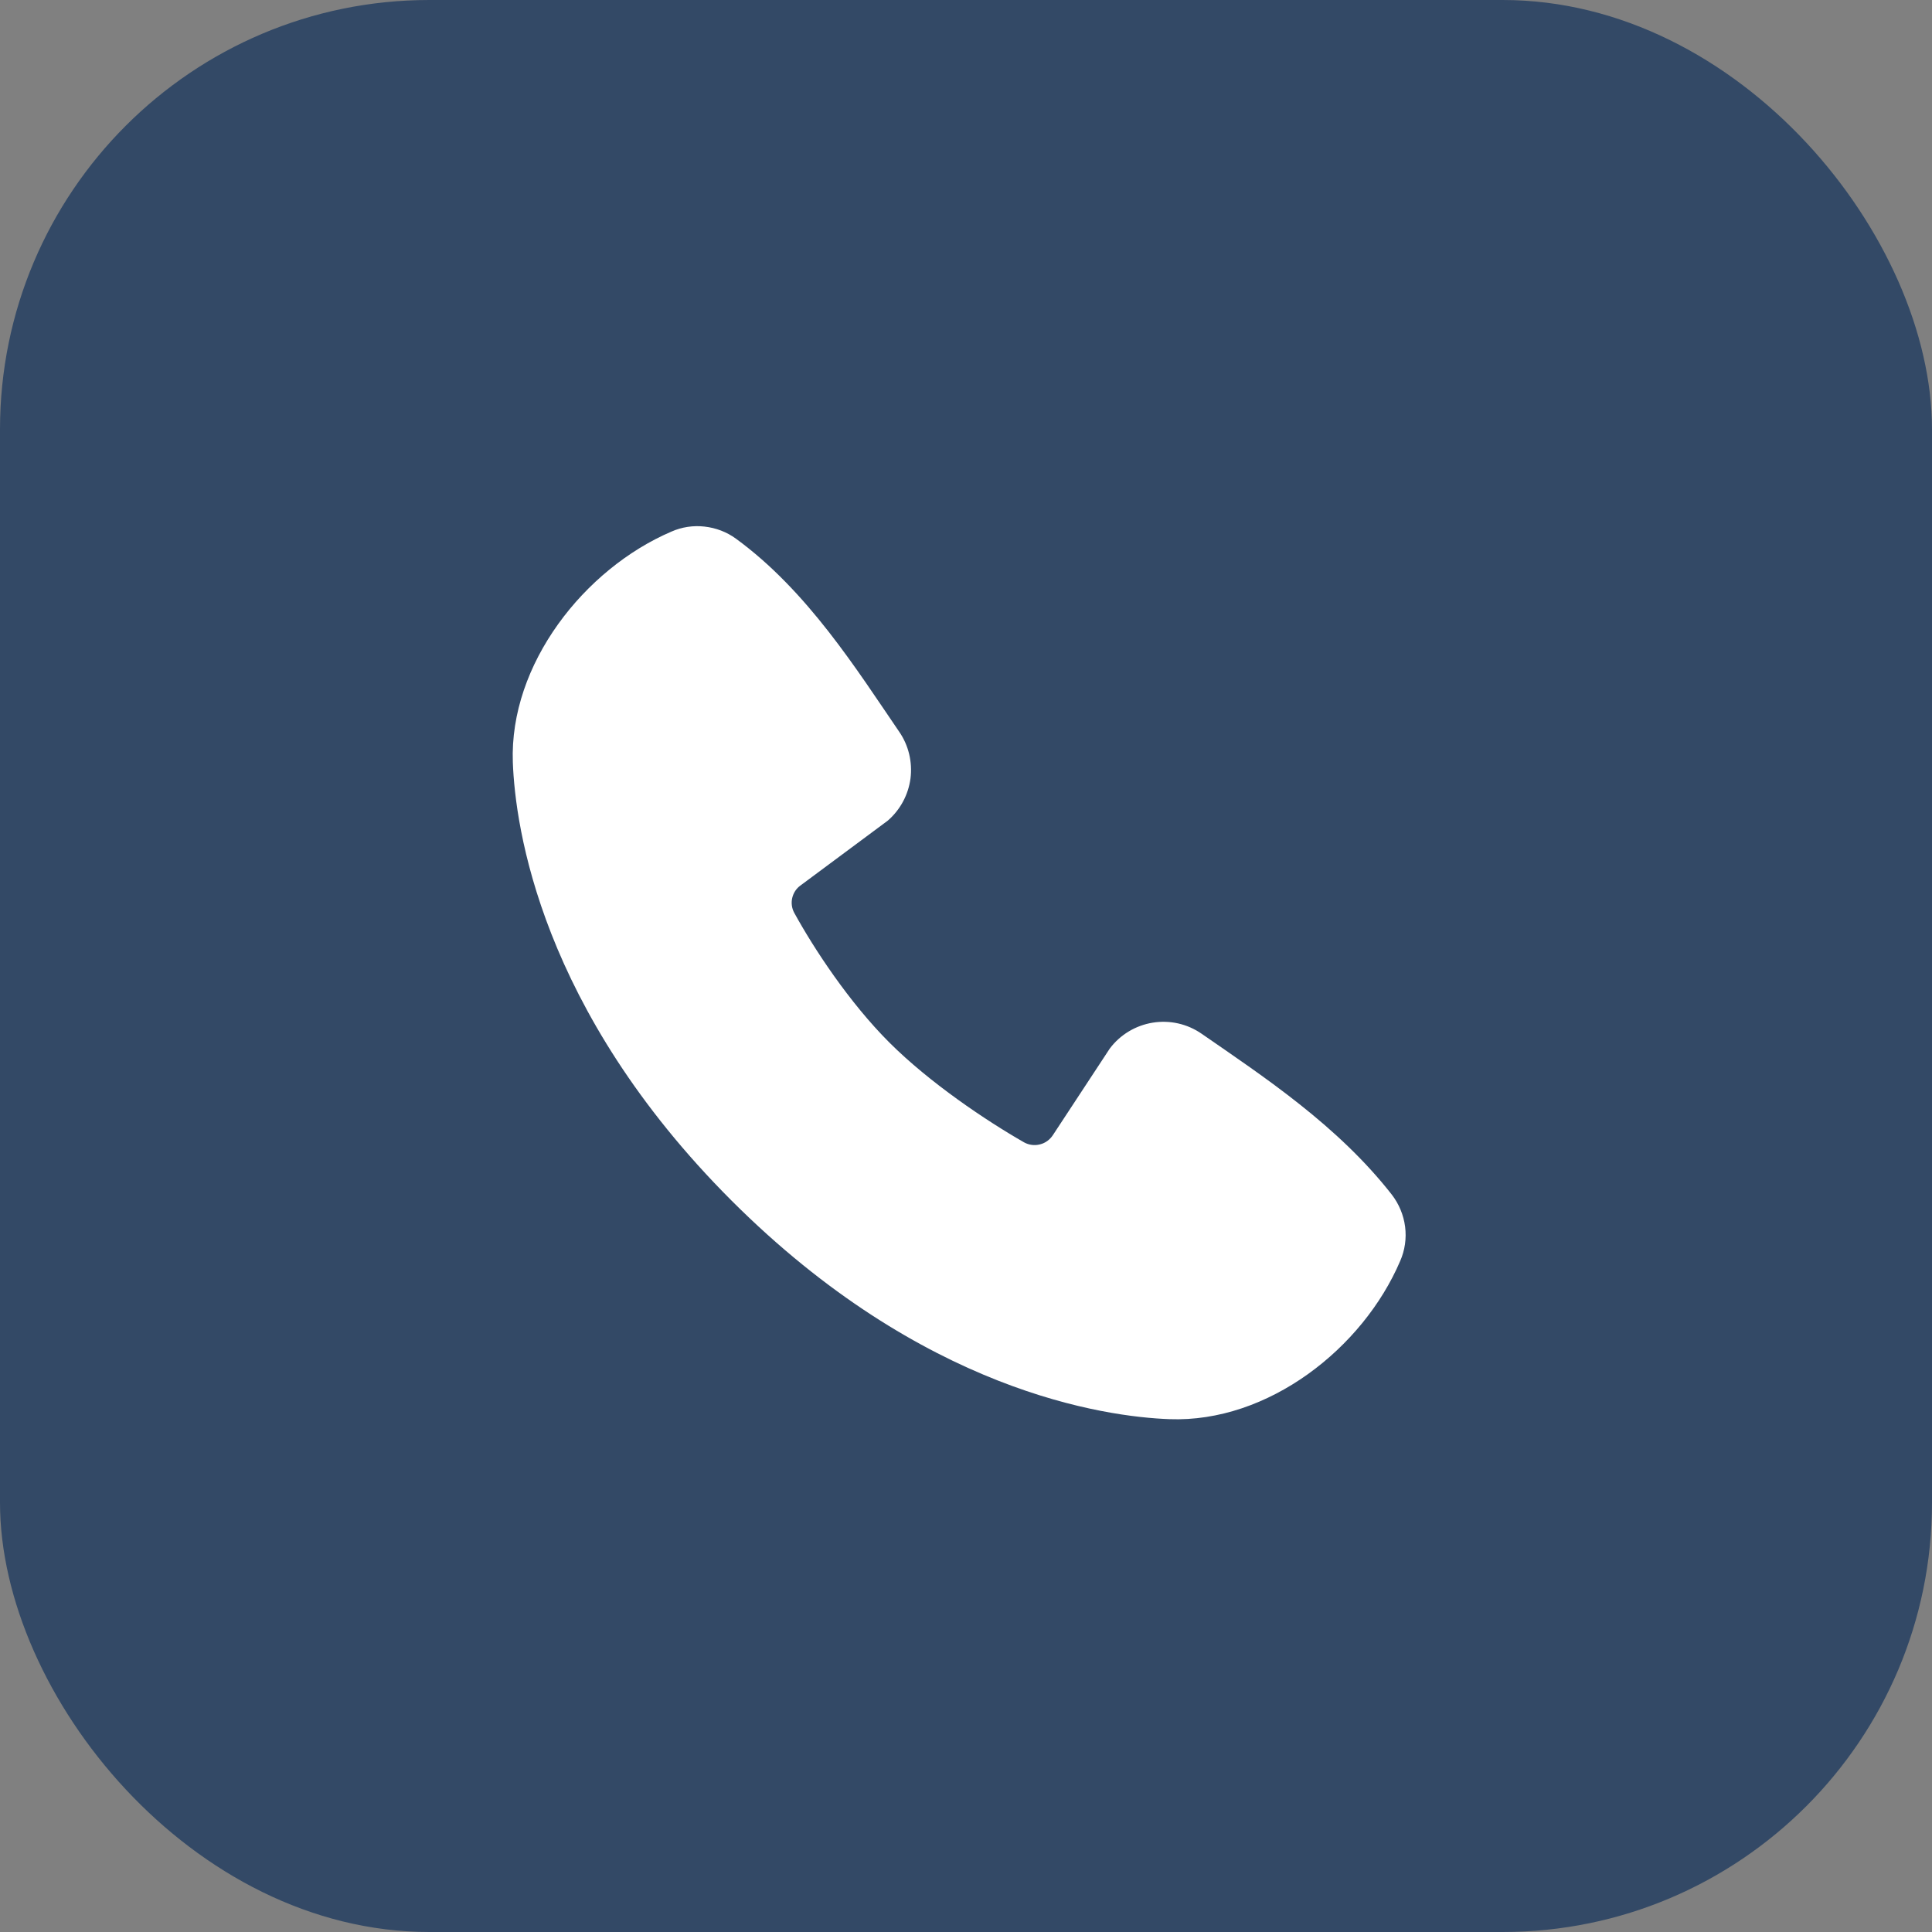
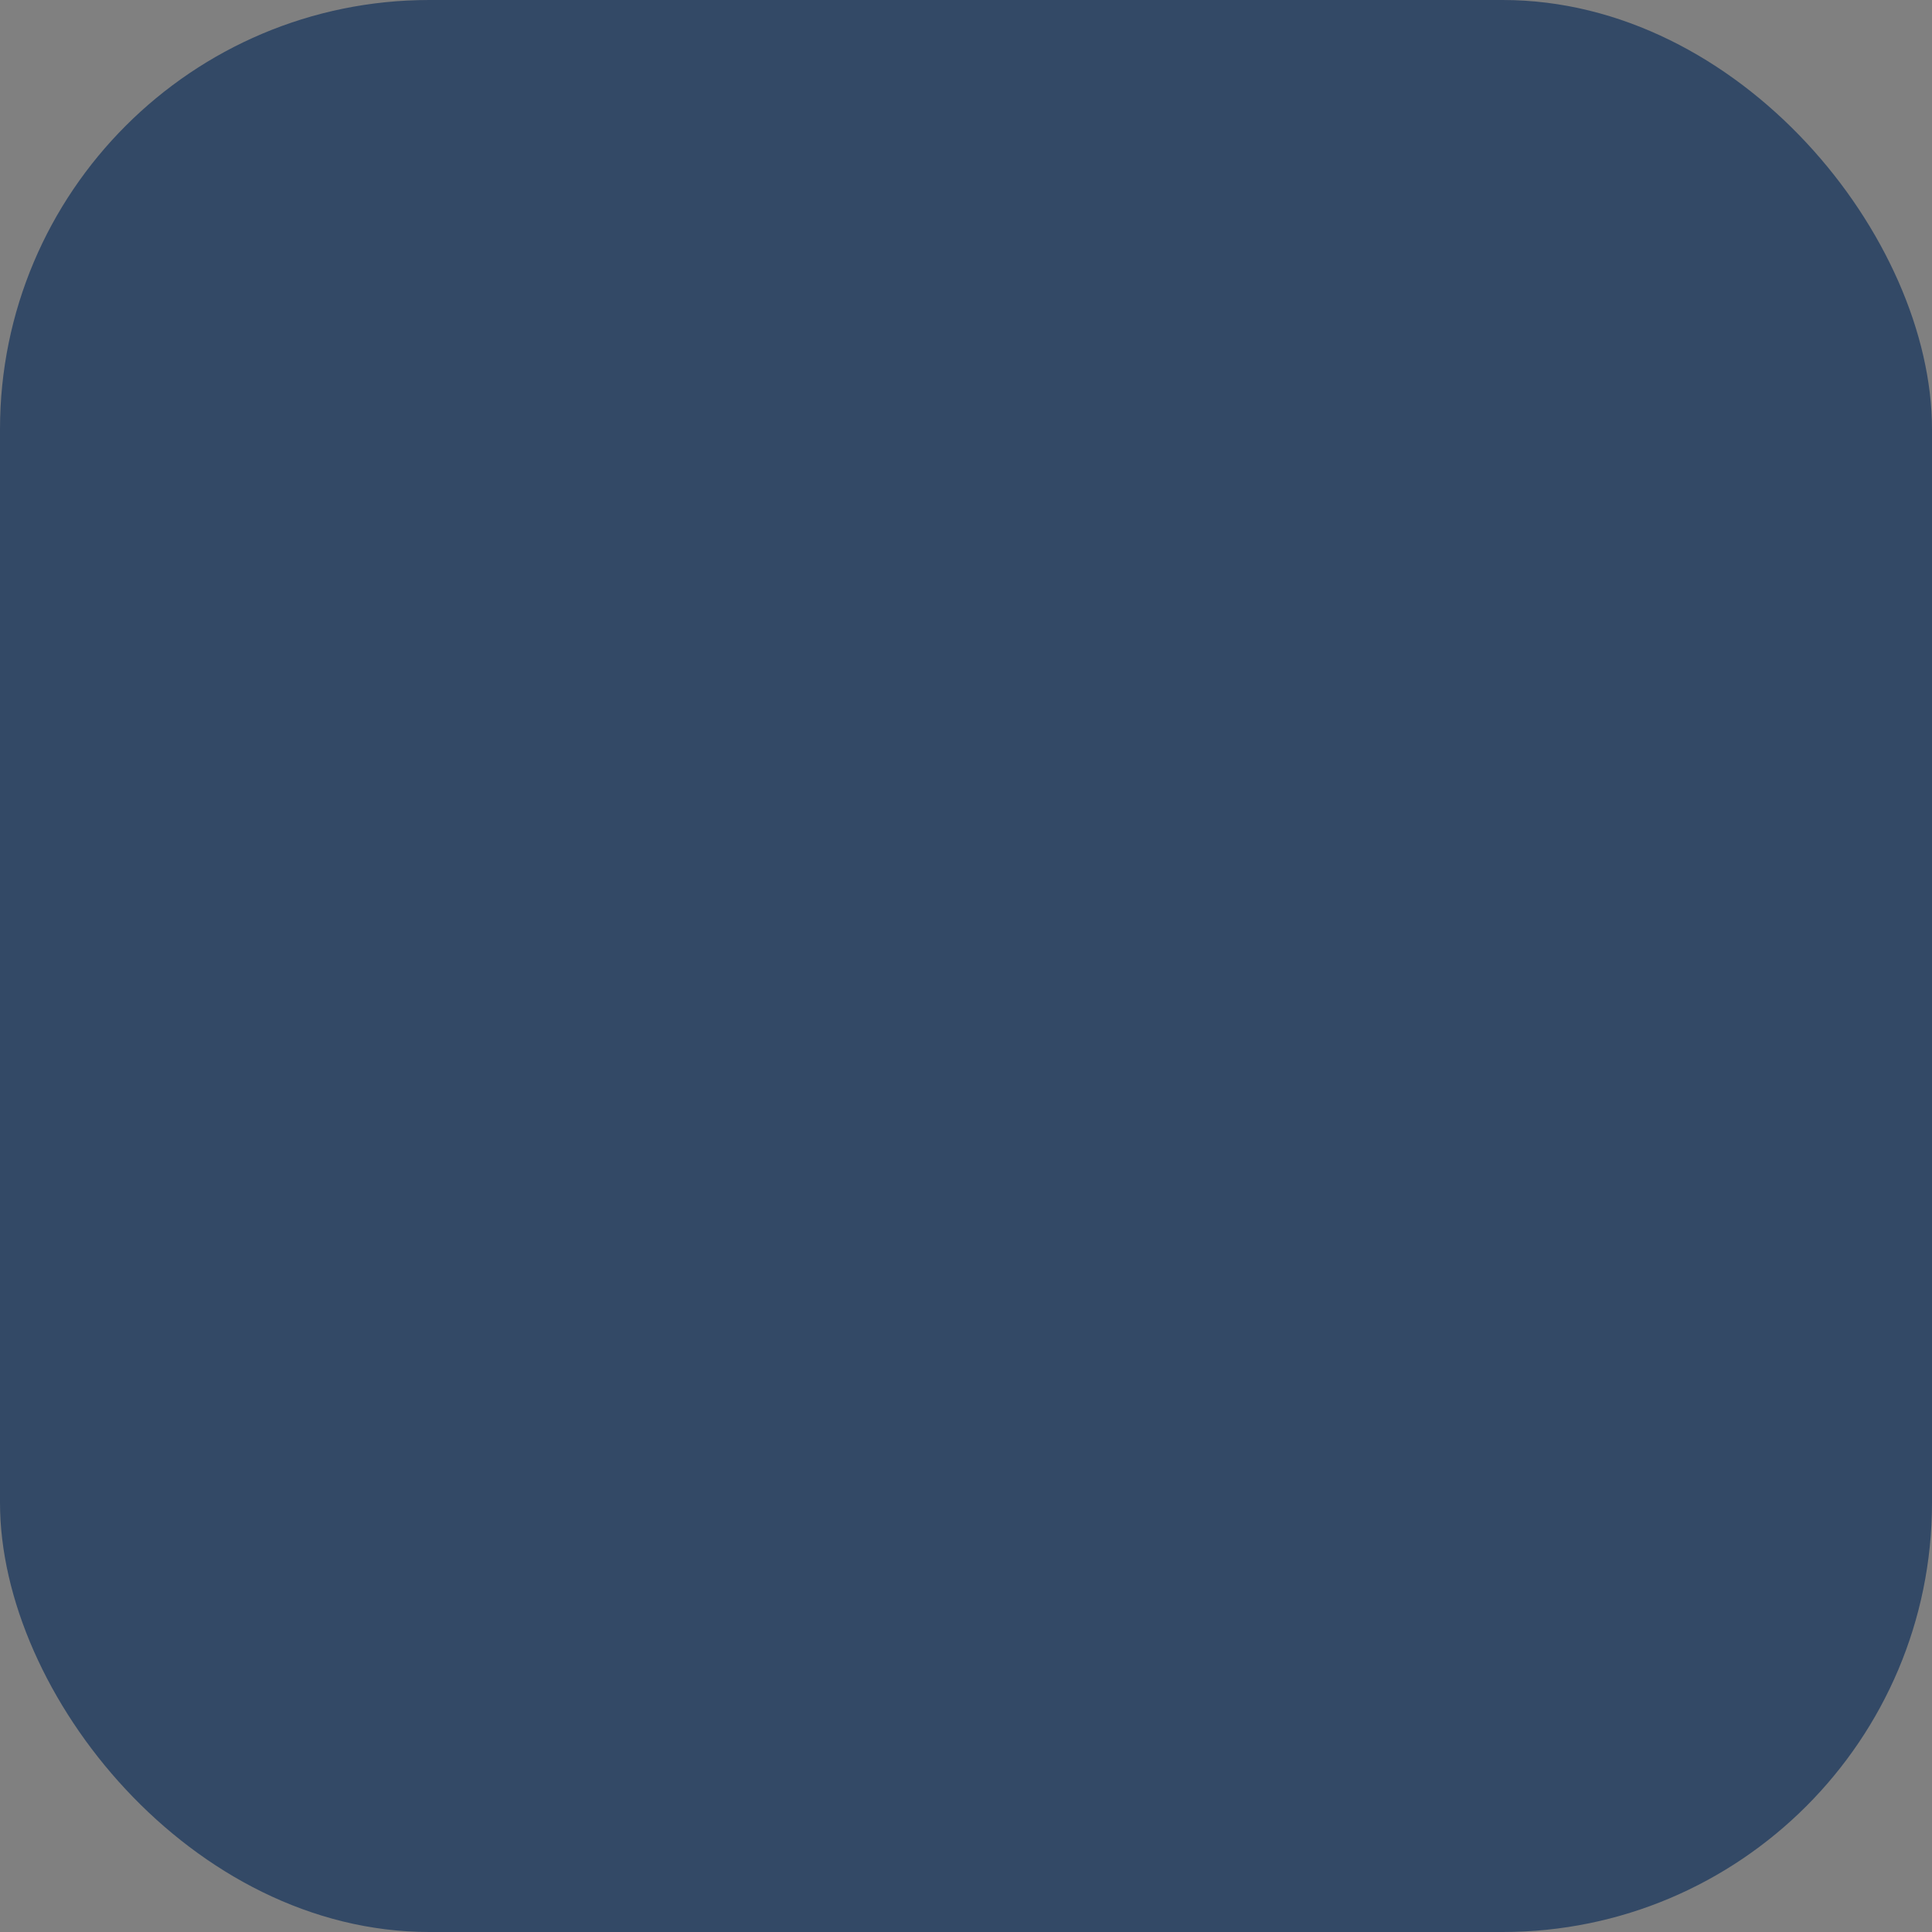
<svg xmlns="http://www.w3.org/2000/svg" width="18" height="18" viewBox="0 0 18 18" fill="none">
  <rect x="0" y="0" width="18" height="18" fill="#808080" stroke="none" />
  <rect width="18" height="18" rx="4" fill="#334966" />
-   <path fill-rule="evenodd" clip-rule="evenodd" d="M10.896 13.222C10.296 13.2 8.596 12.965 6.815 11.185C5.035 9.404 4.8 7.704 4.778 7.103C4.744 6.188 5.445 5.3 6.255 4.953C6.352 4.91 6.459 4.894 6.564 4.906C6.67 4.918 6.771 4.956 6.857 5.019C7.523 5.505 7.983 6.24 8.378 6.818C8.465 6.944 8.502 7.099 8.483 7.252C8.463 7.404 8.388 7.544 8.272 7.645L7.459 8.249C7.419 8.277 7.392 8.319 7.381 8.366C7.37 8.413 7.377 8.463 7.4 8.505C7.584 8.84 7.911 9.338 8.286 9.713C8.662 10.088 9.183 10.438 9.541 10.643C9.586 10.668 9.639 10.675 9.689 10.662C9.739 10.65 9.782 10.618 9.81 10.575L10.339 9.77C10.436 9.64 10.58 9.554 10.739 9.528C10.899 9.502 11.062 9.539 11.195 9.631C11.782 10.037 12.466 10.489 12.967 11.13C13.034 11.217 13.077 11.32 13.091 11.429C13.105 11.538 13.089 11.649 13.045 11.749C12.697 12.563 11.814 13.256 10.896 13.222Z" fill="white" />
</svg>